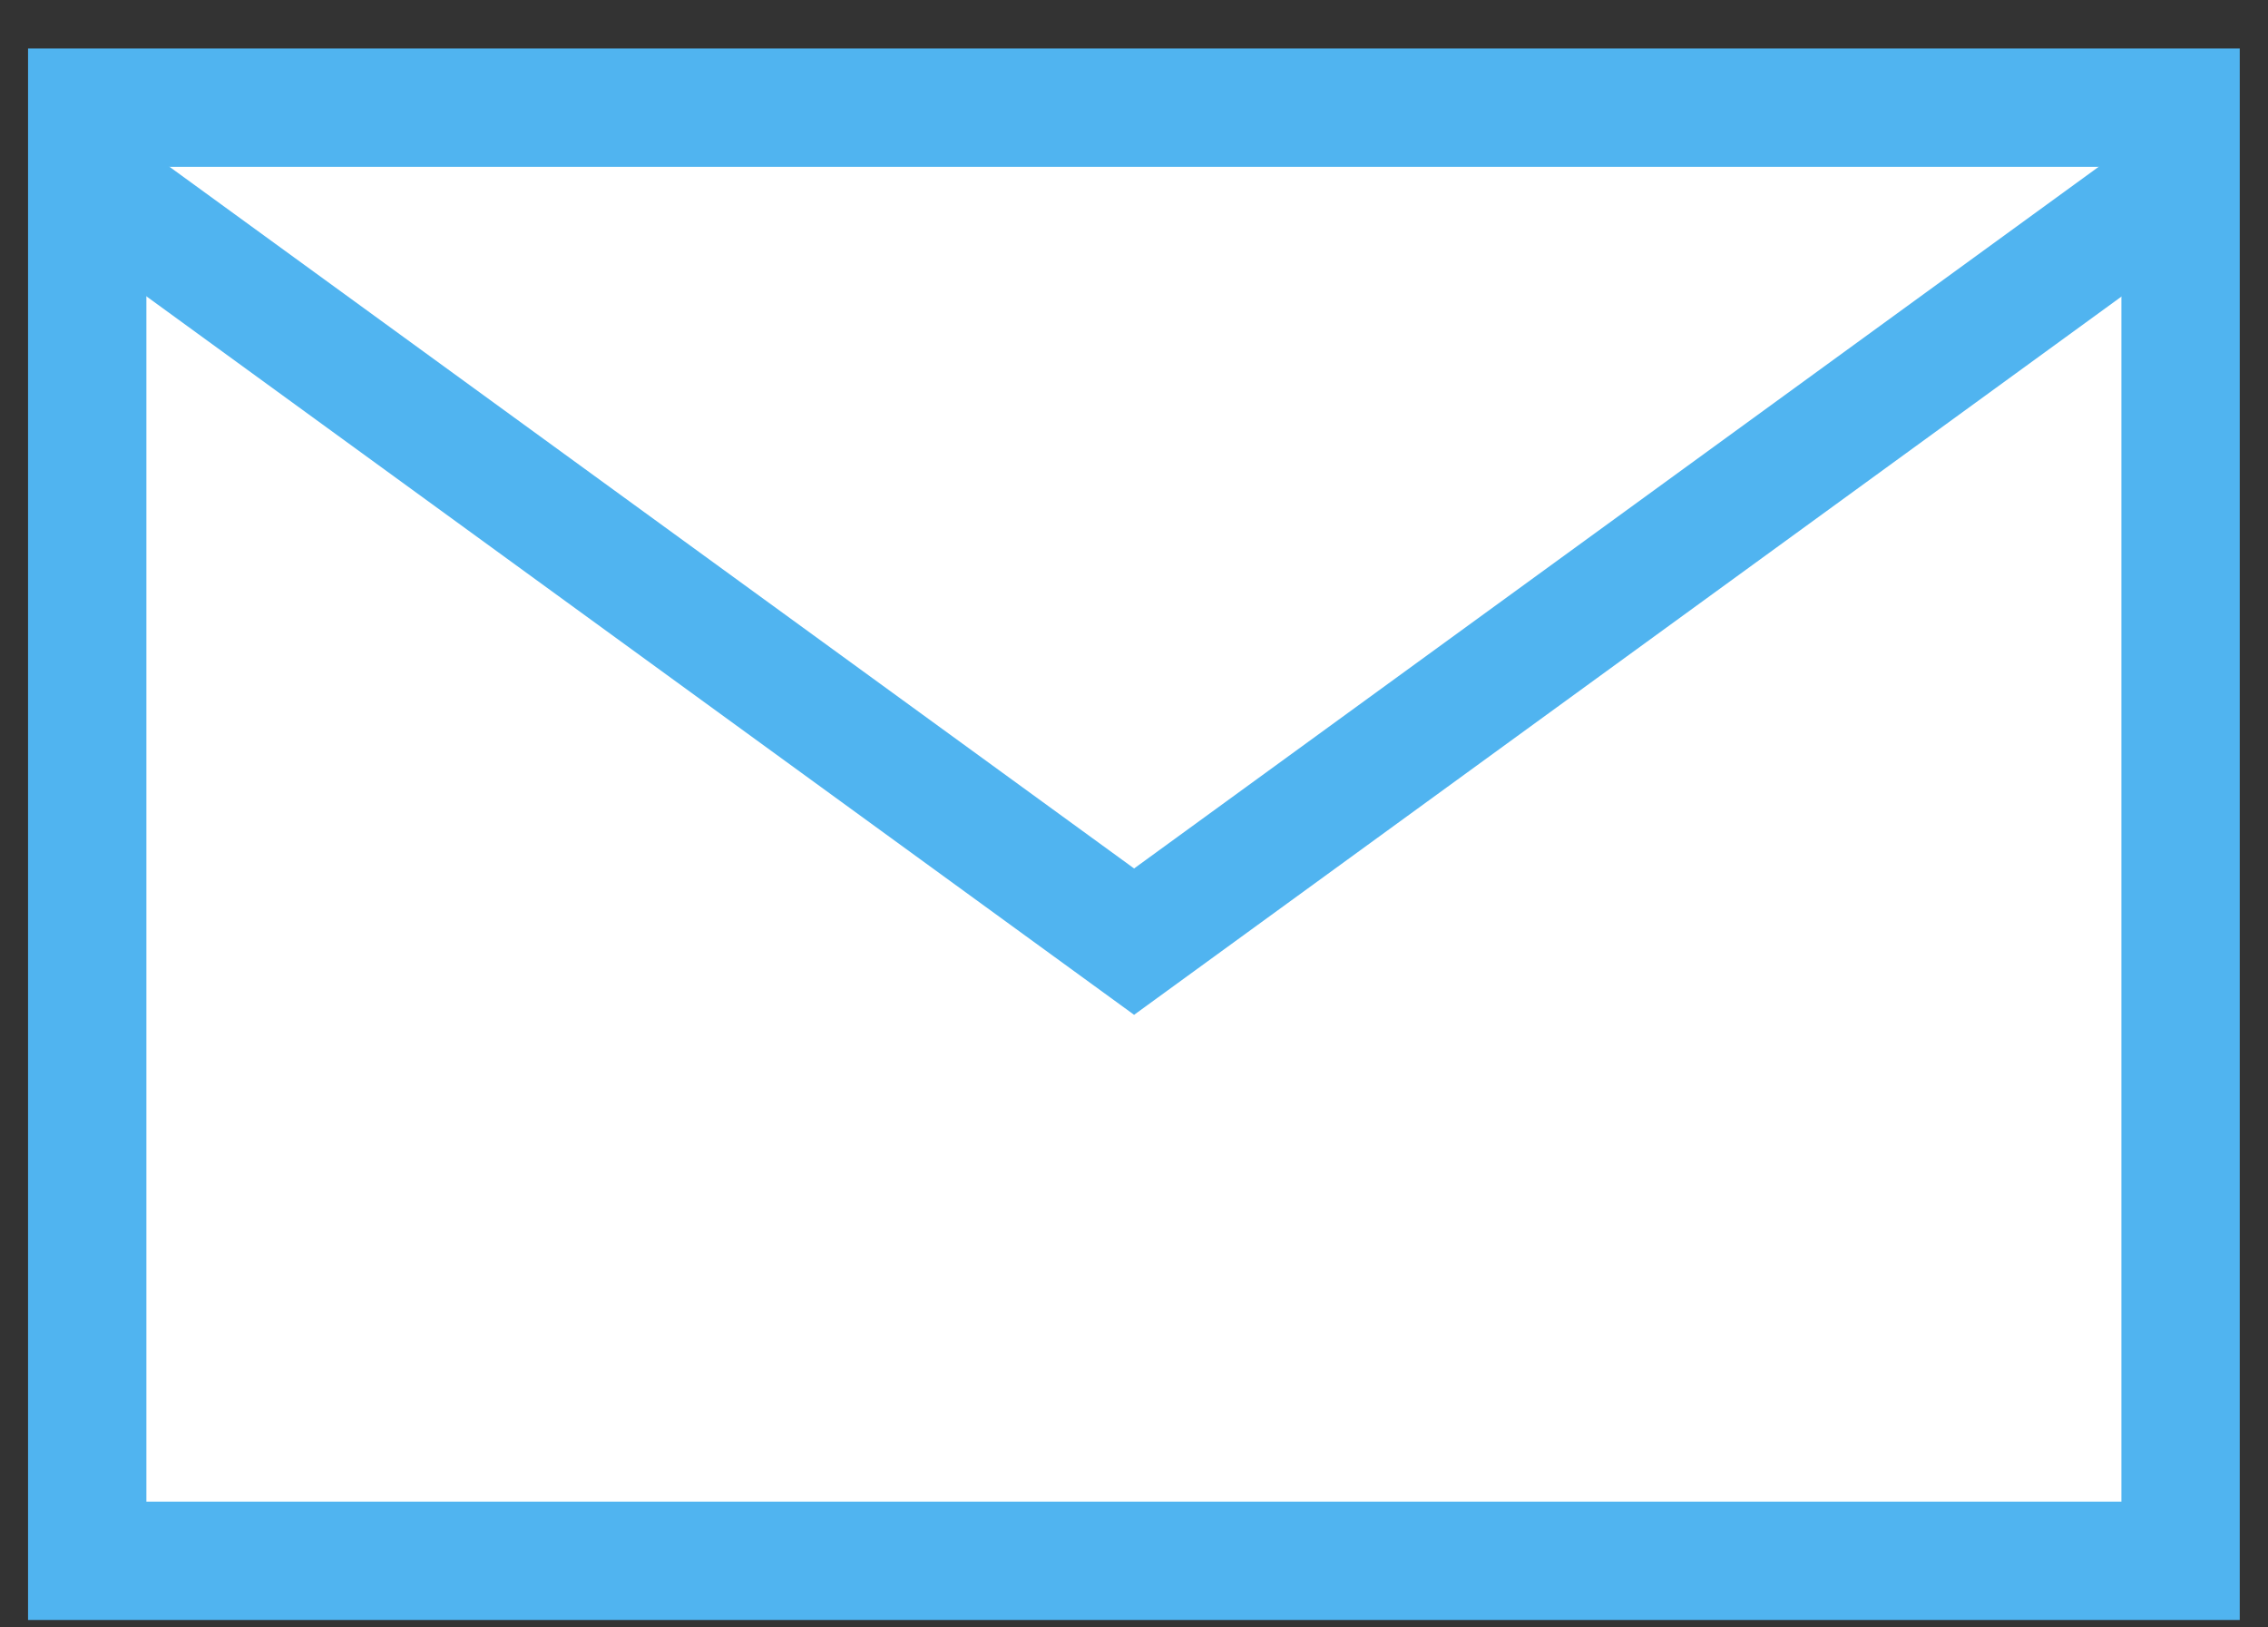
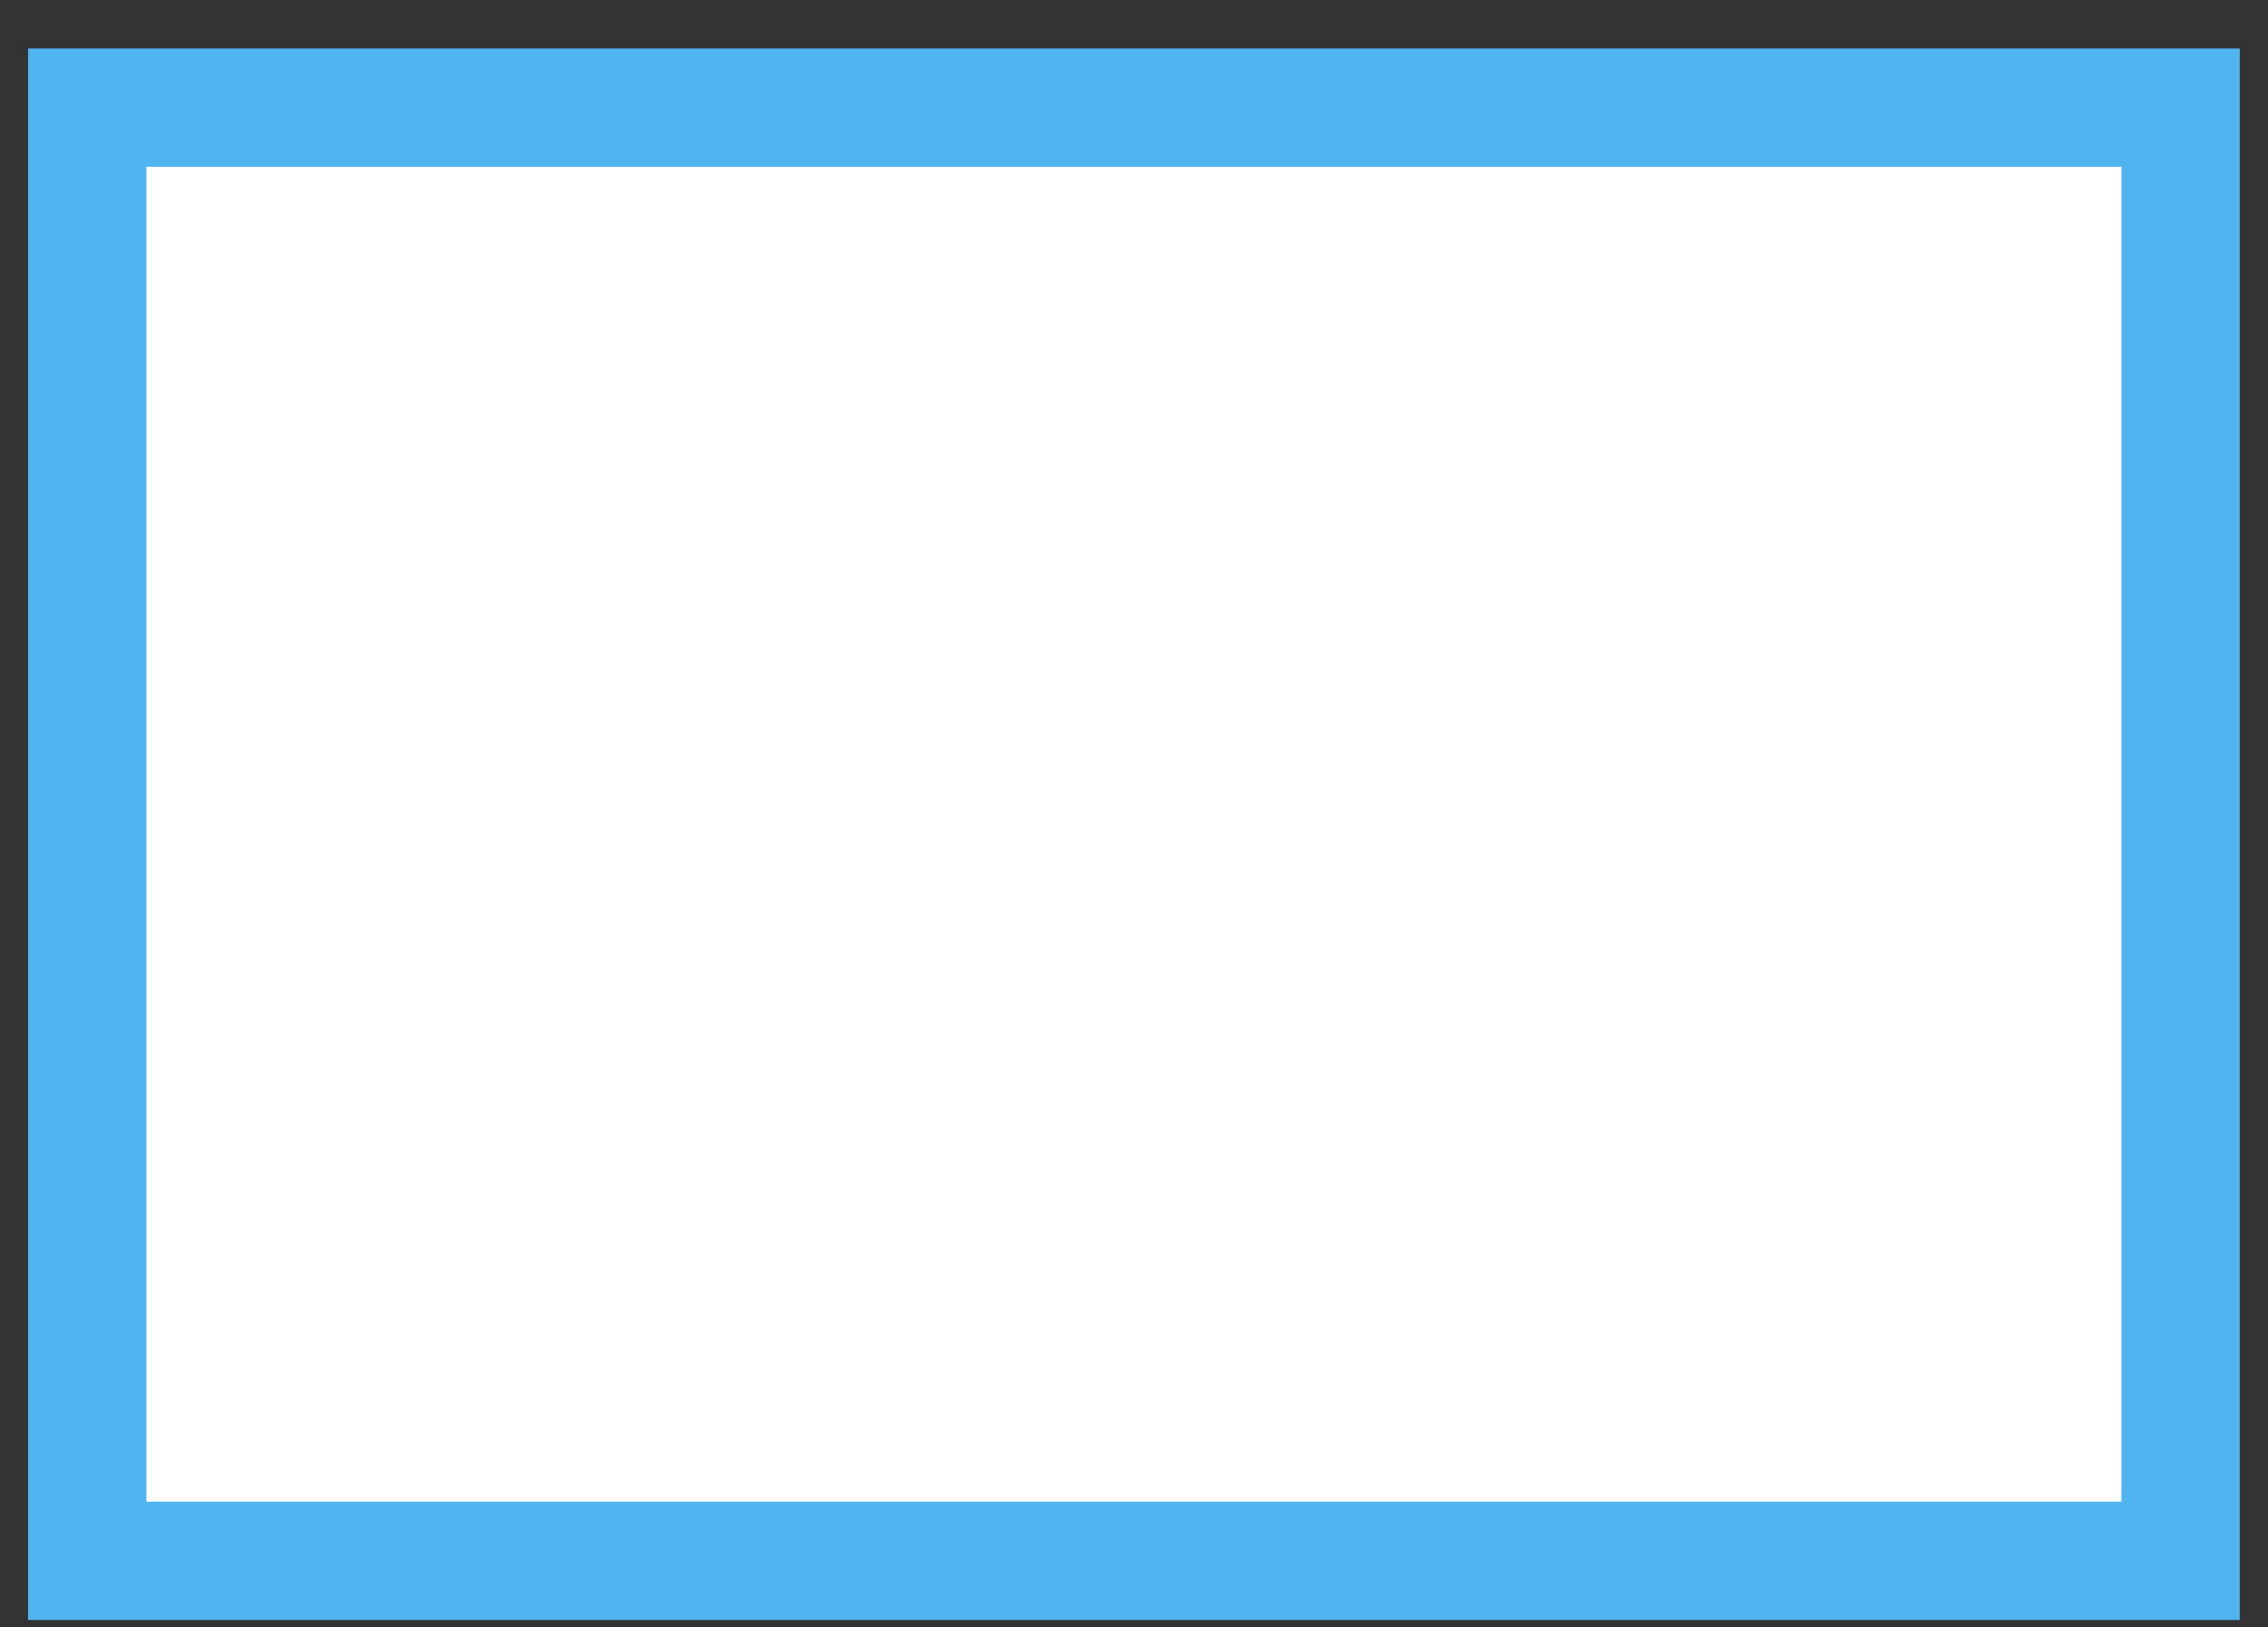
<svg xmlns="http://www.w3.org/2000/svg" width="46" height="33" viewBox="0 0 46 33" fill="none">
  <rect x="0" y="0" width="46" height="33" fill="#333333" stroke="none" />
  <rect x="1.769" y="2.183" width="42.458" height="29.466" fill="white" stroke="#50B4F0" stroke-width="2.4" />
-   <path d="M44.602 3.385L23.002 19.094L1.402 3.385" stroke="#50B4F0" stroke-width="2.4" />
</svg>